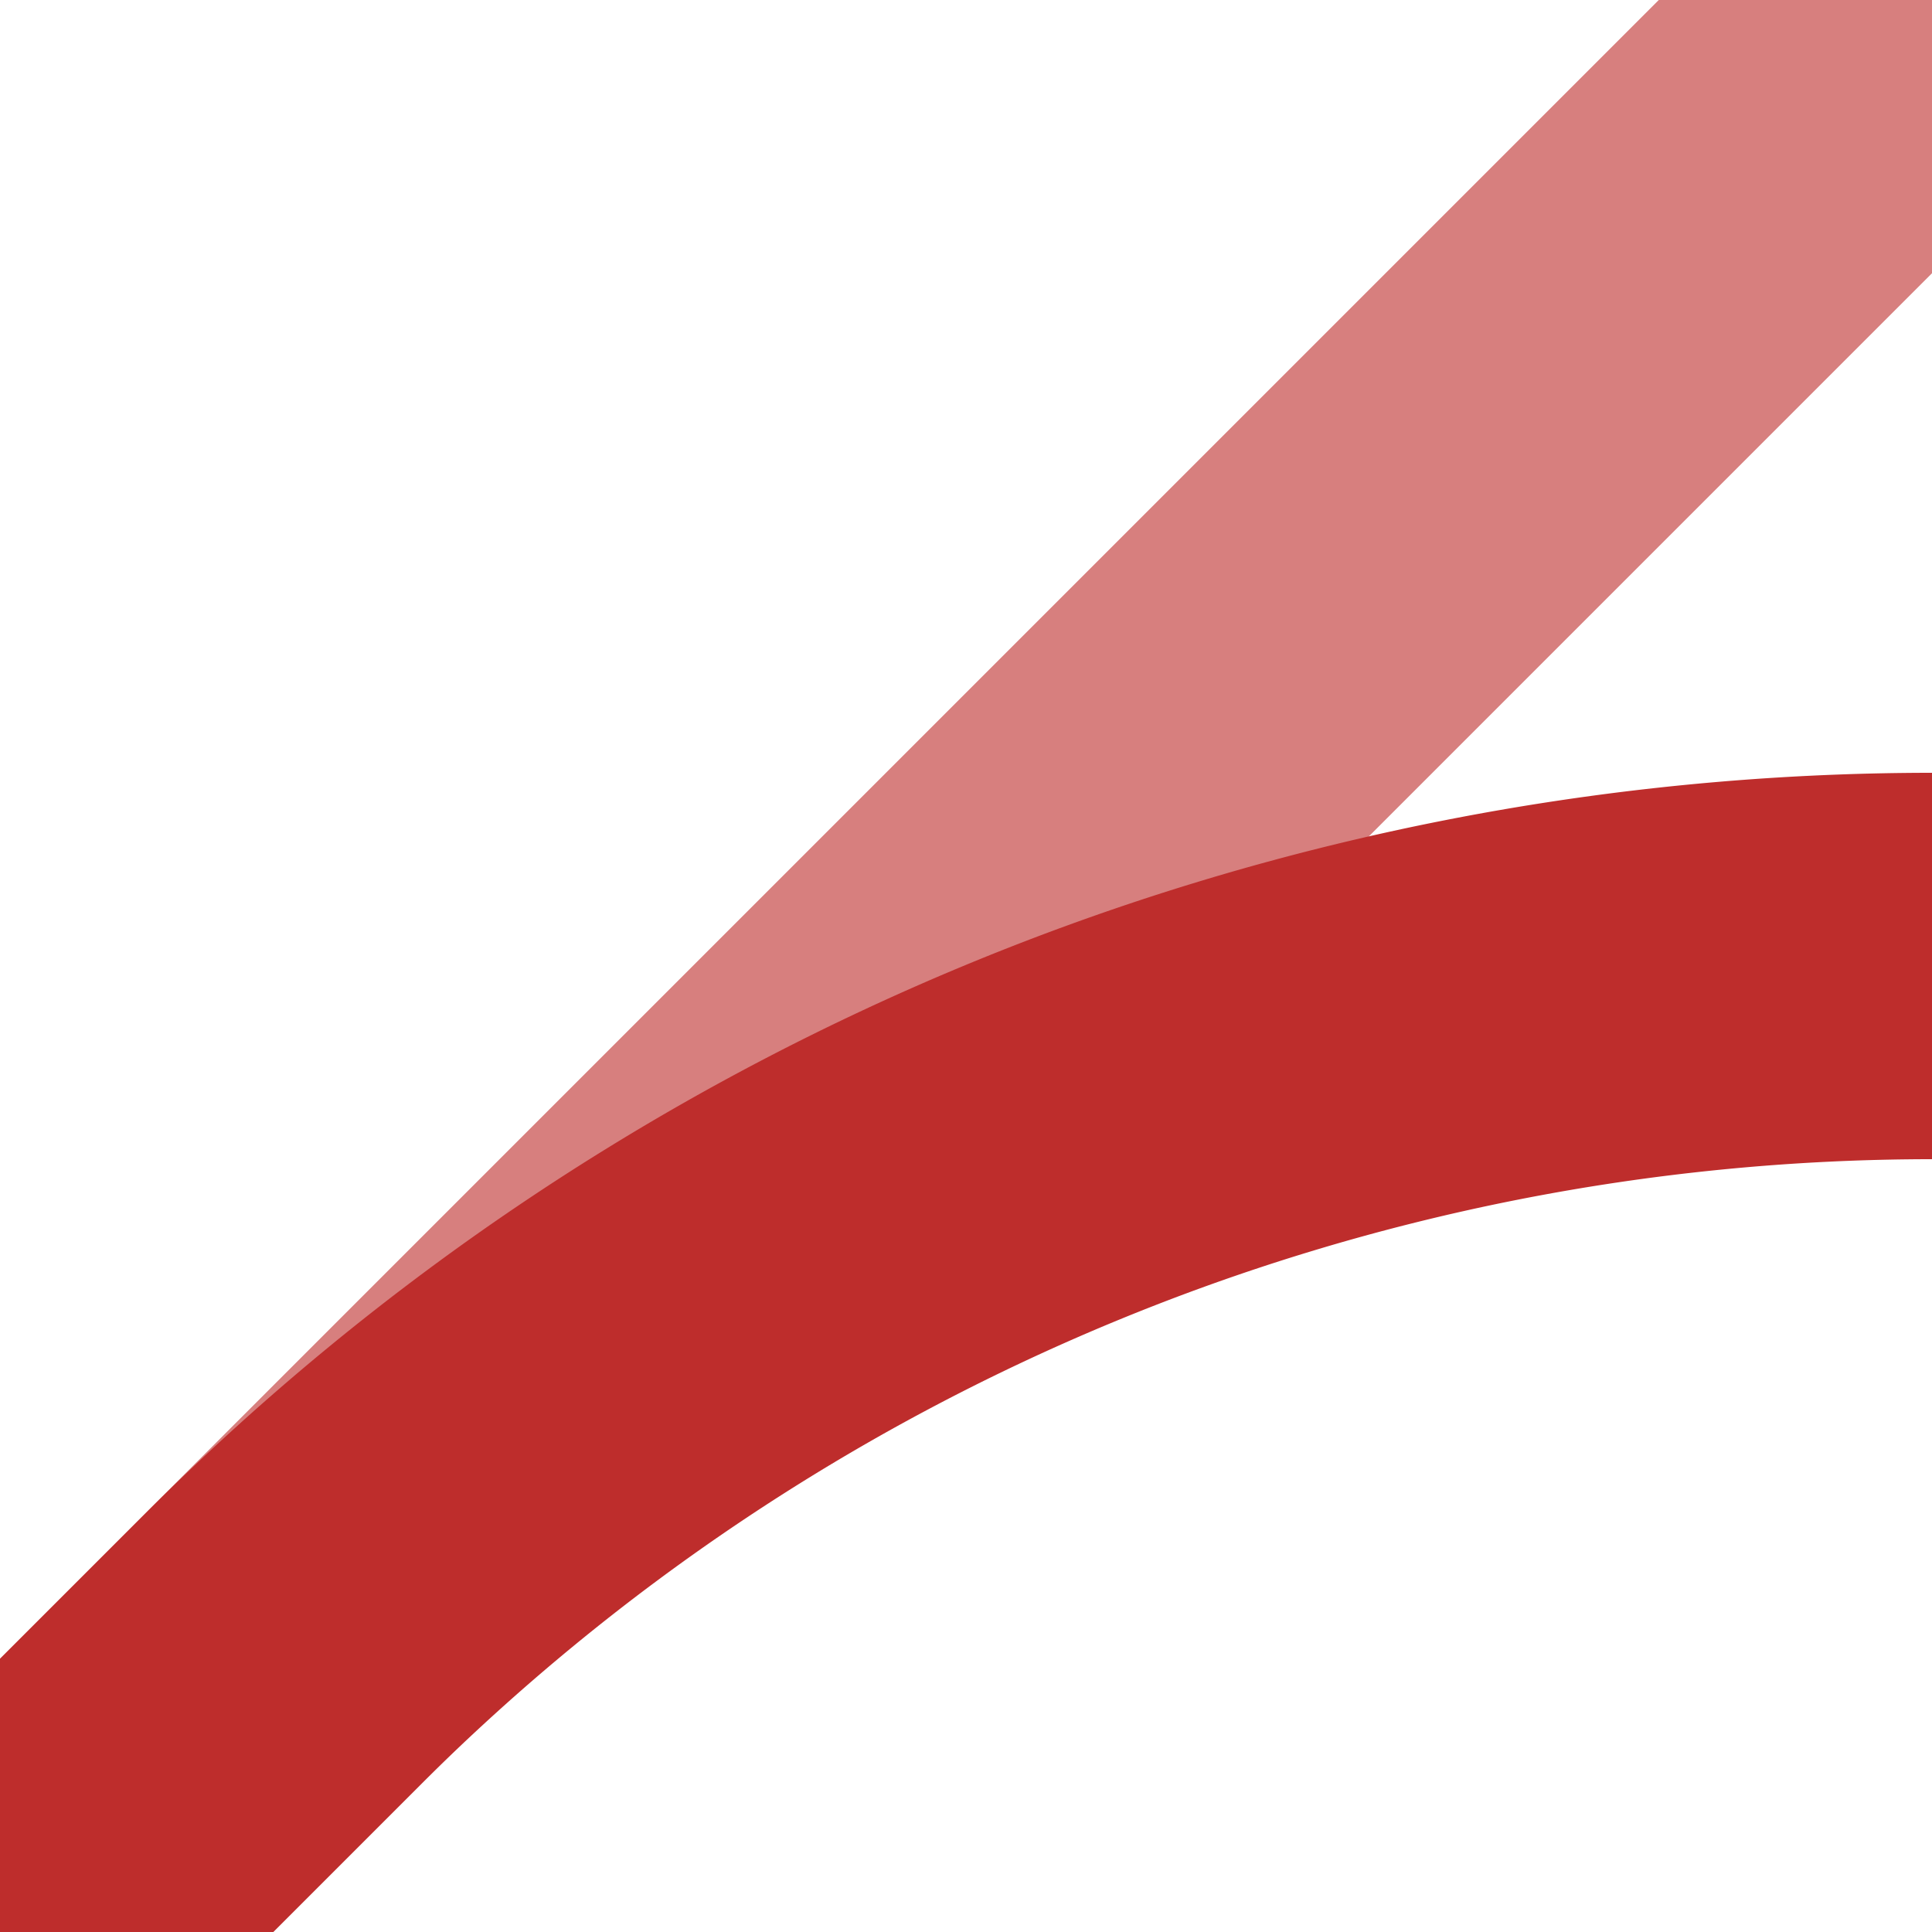
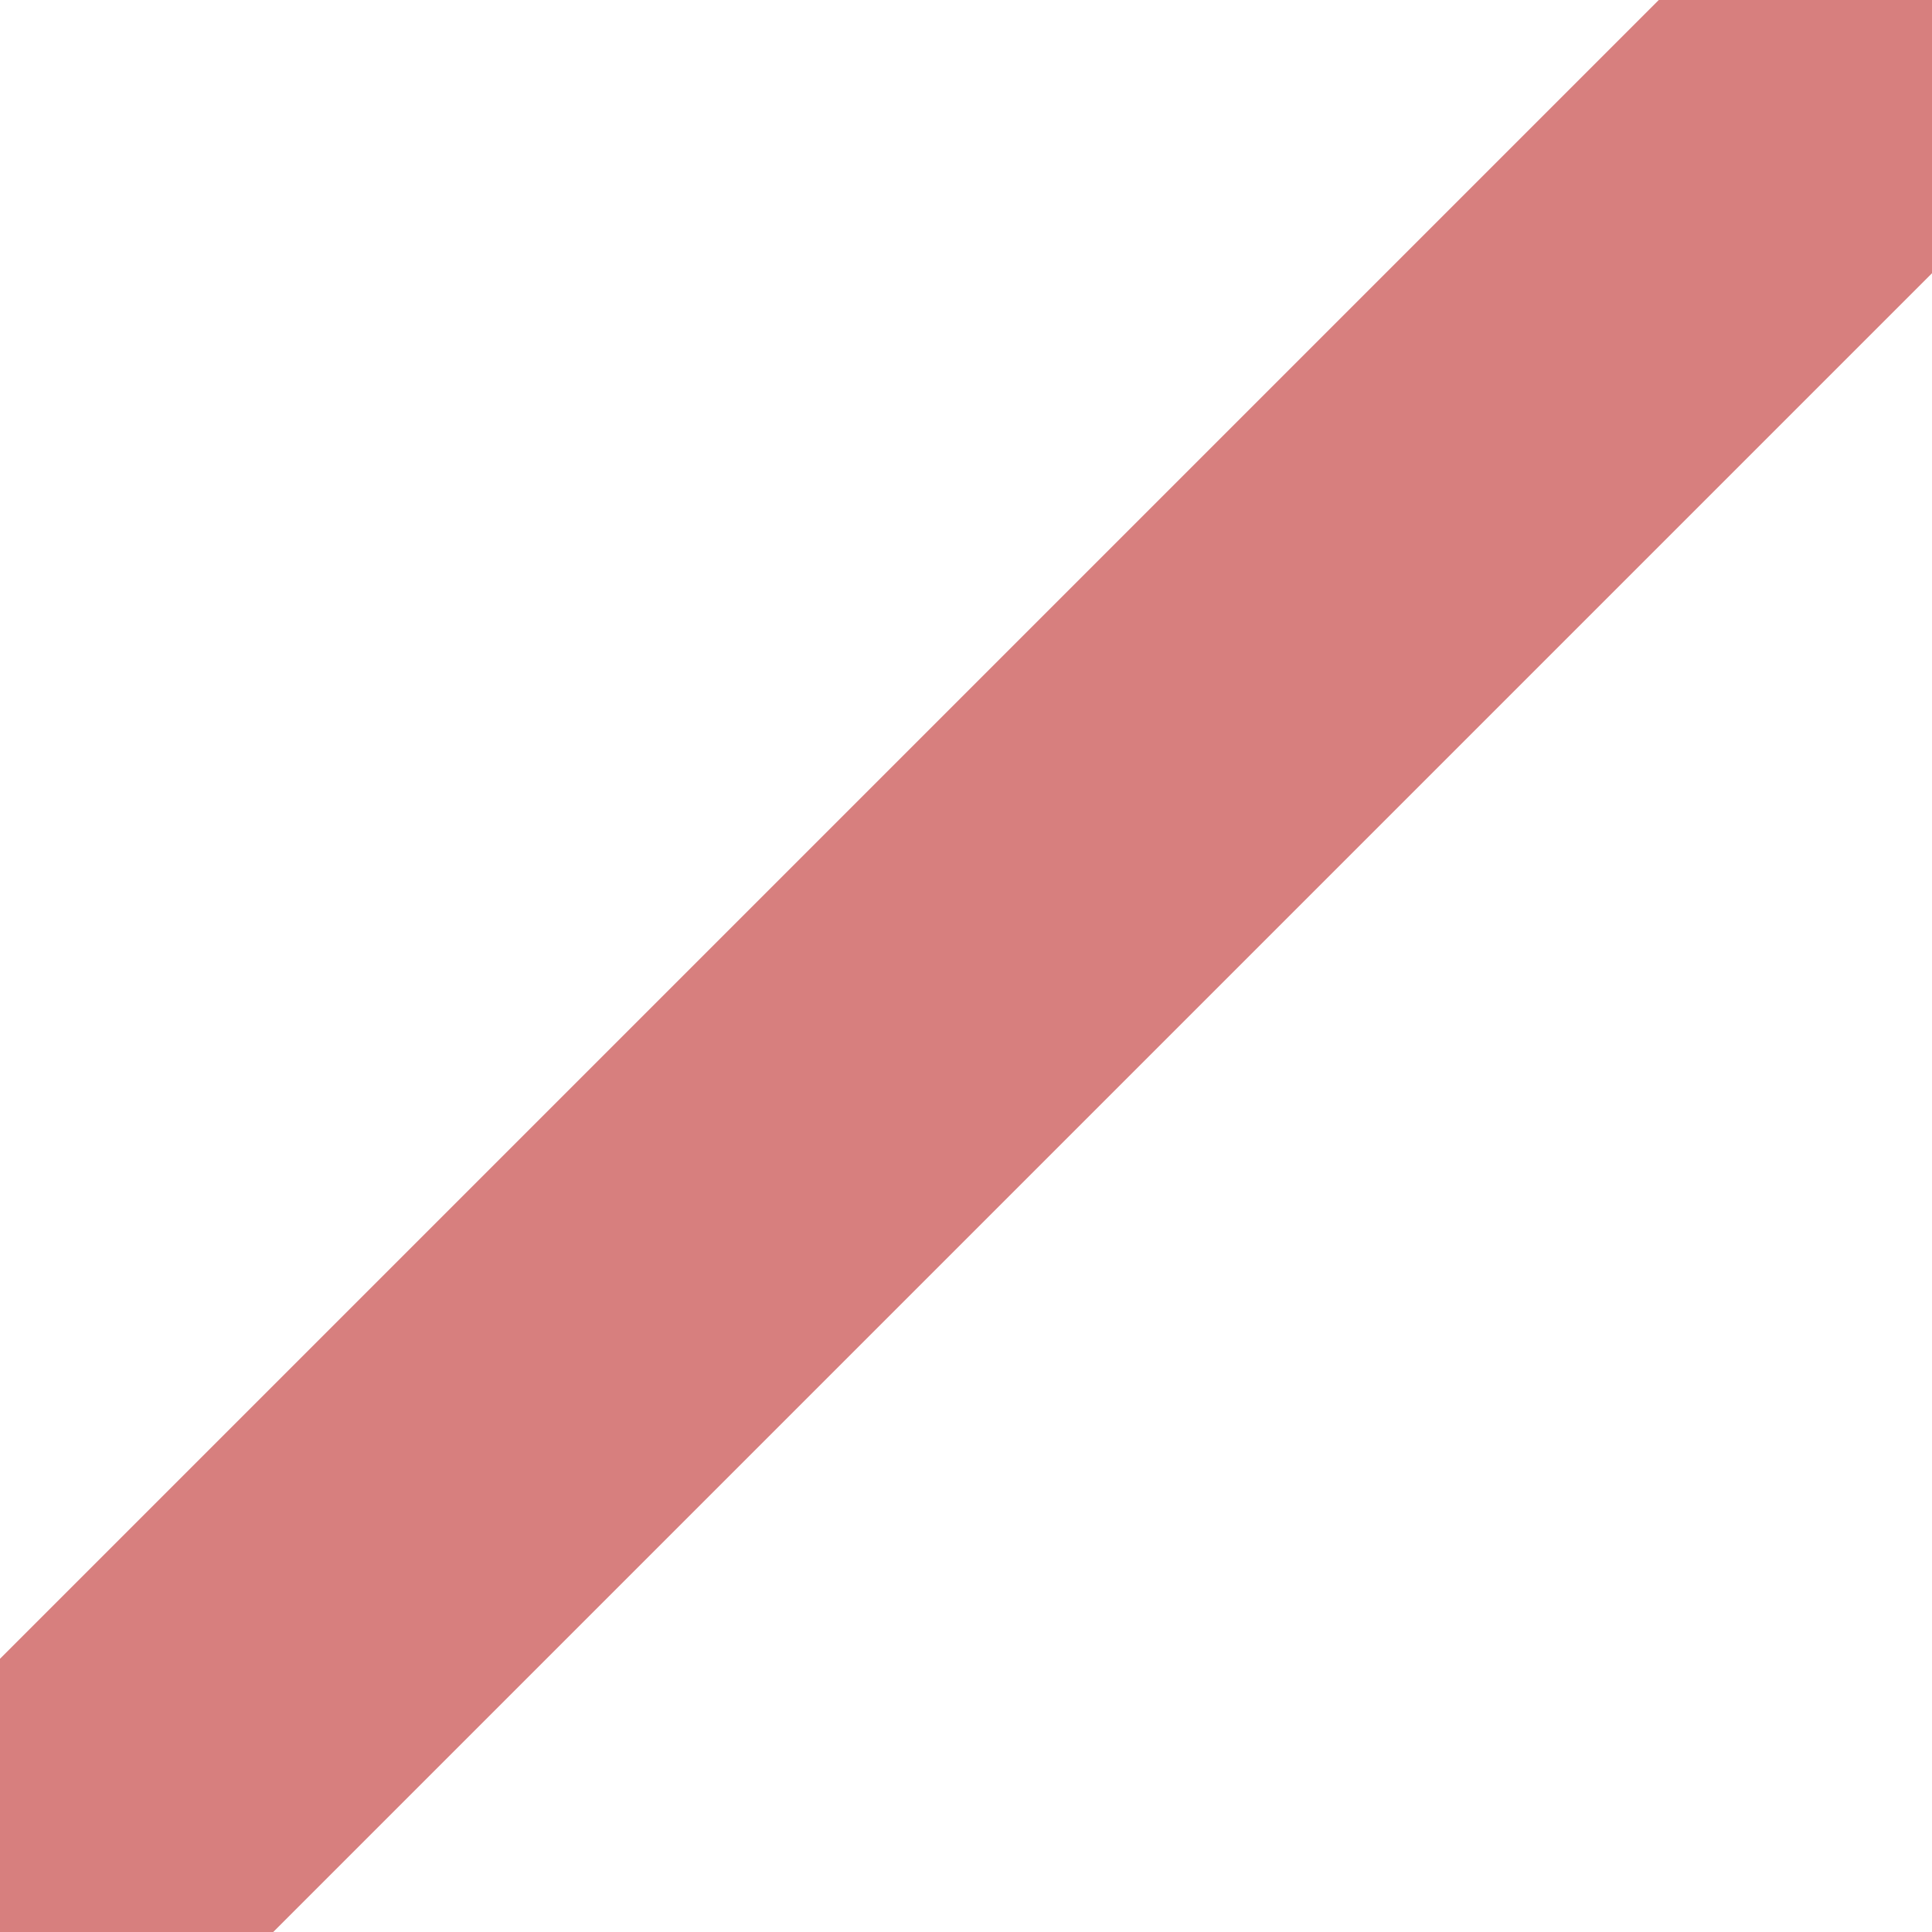
<svg xmlns="http://www.w3.org/2000/svg" width="500" height="500">
  <title>ABZ3+lx1</title>
  <g stroke-width="100" fill="none">
    <path d="M 0,500 L 500,0" stroke="#D77F7E" />
-     <path d="M 500,250 A 603.55,603.55 0 0 0 73.2,426.8 L 0,500" stroke="#BE2D2C" />
  </g>
</svg>